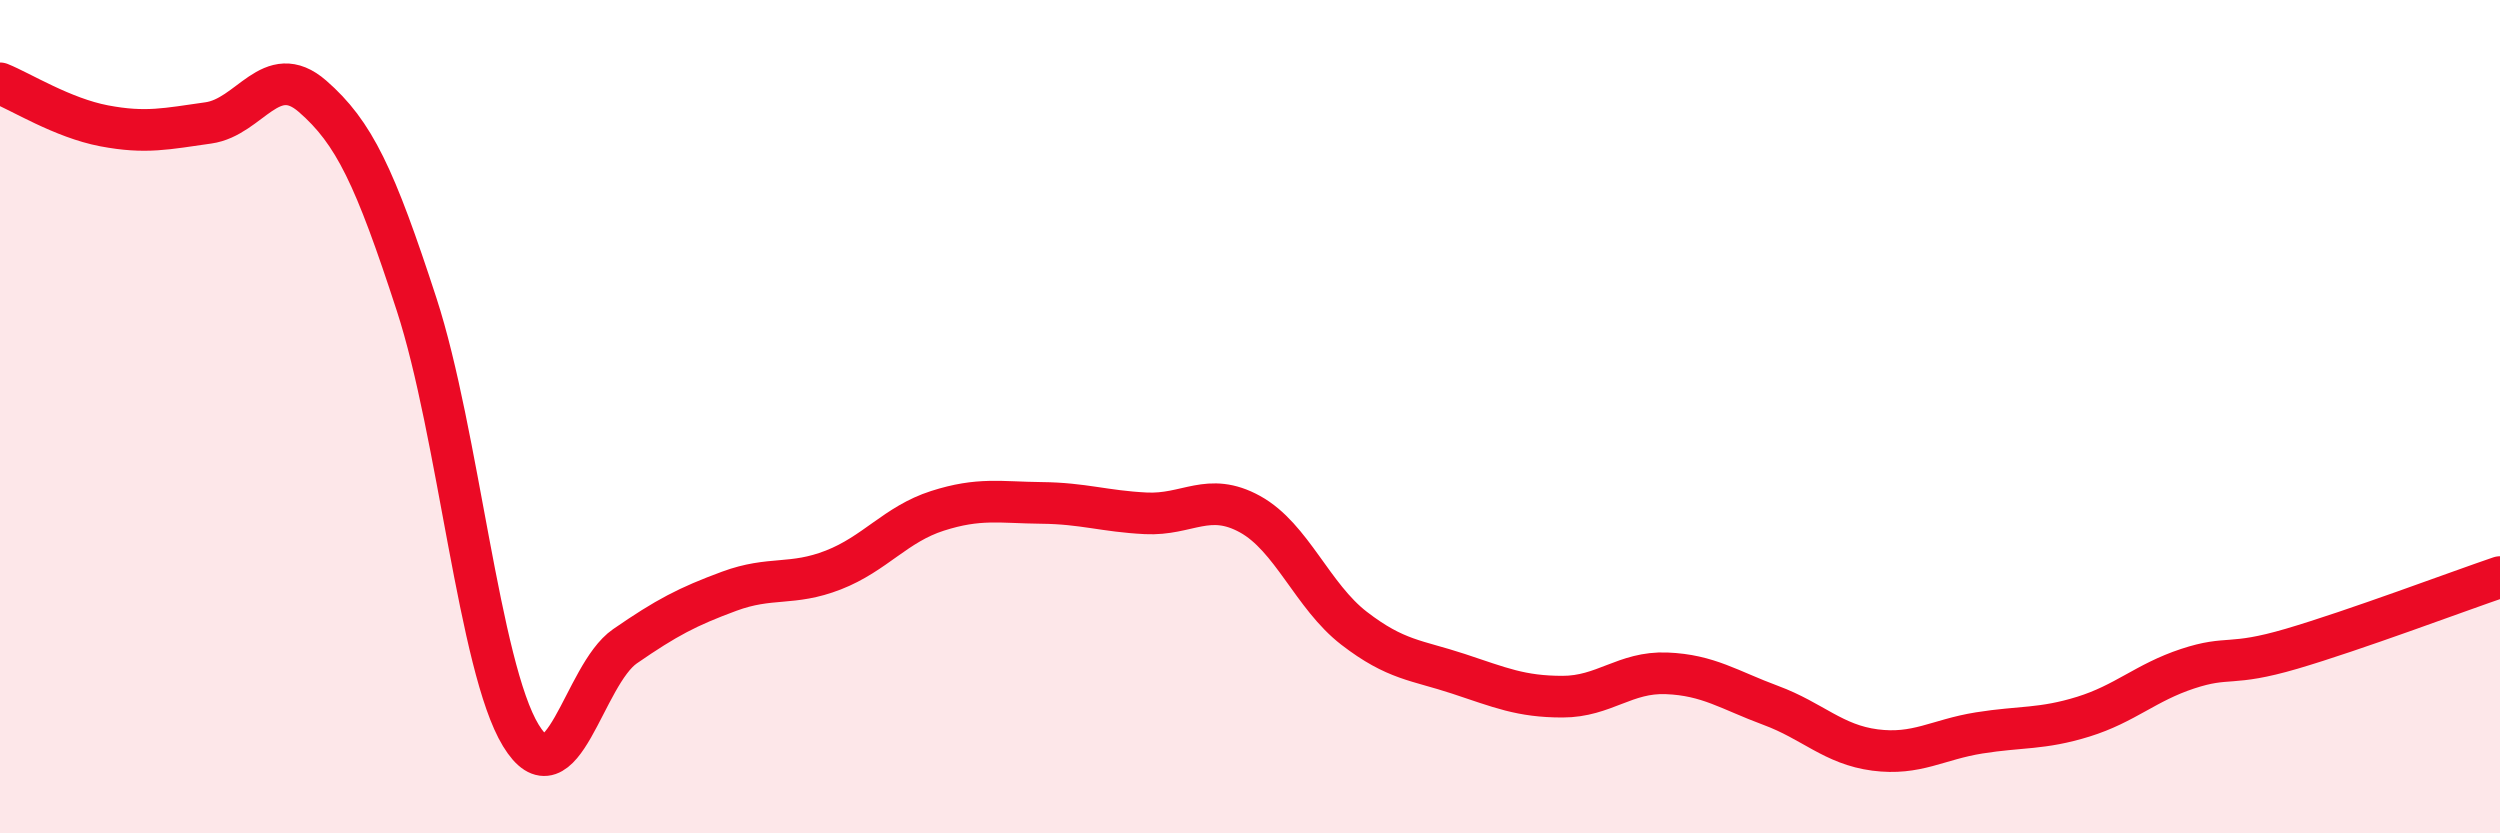
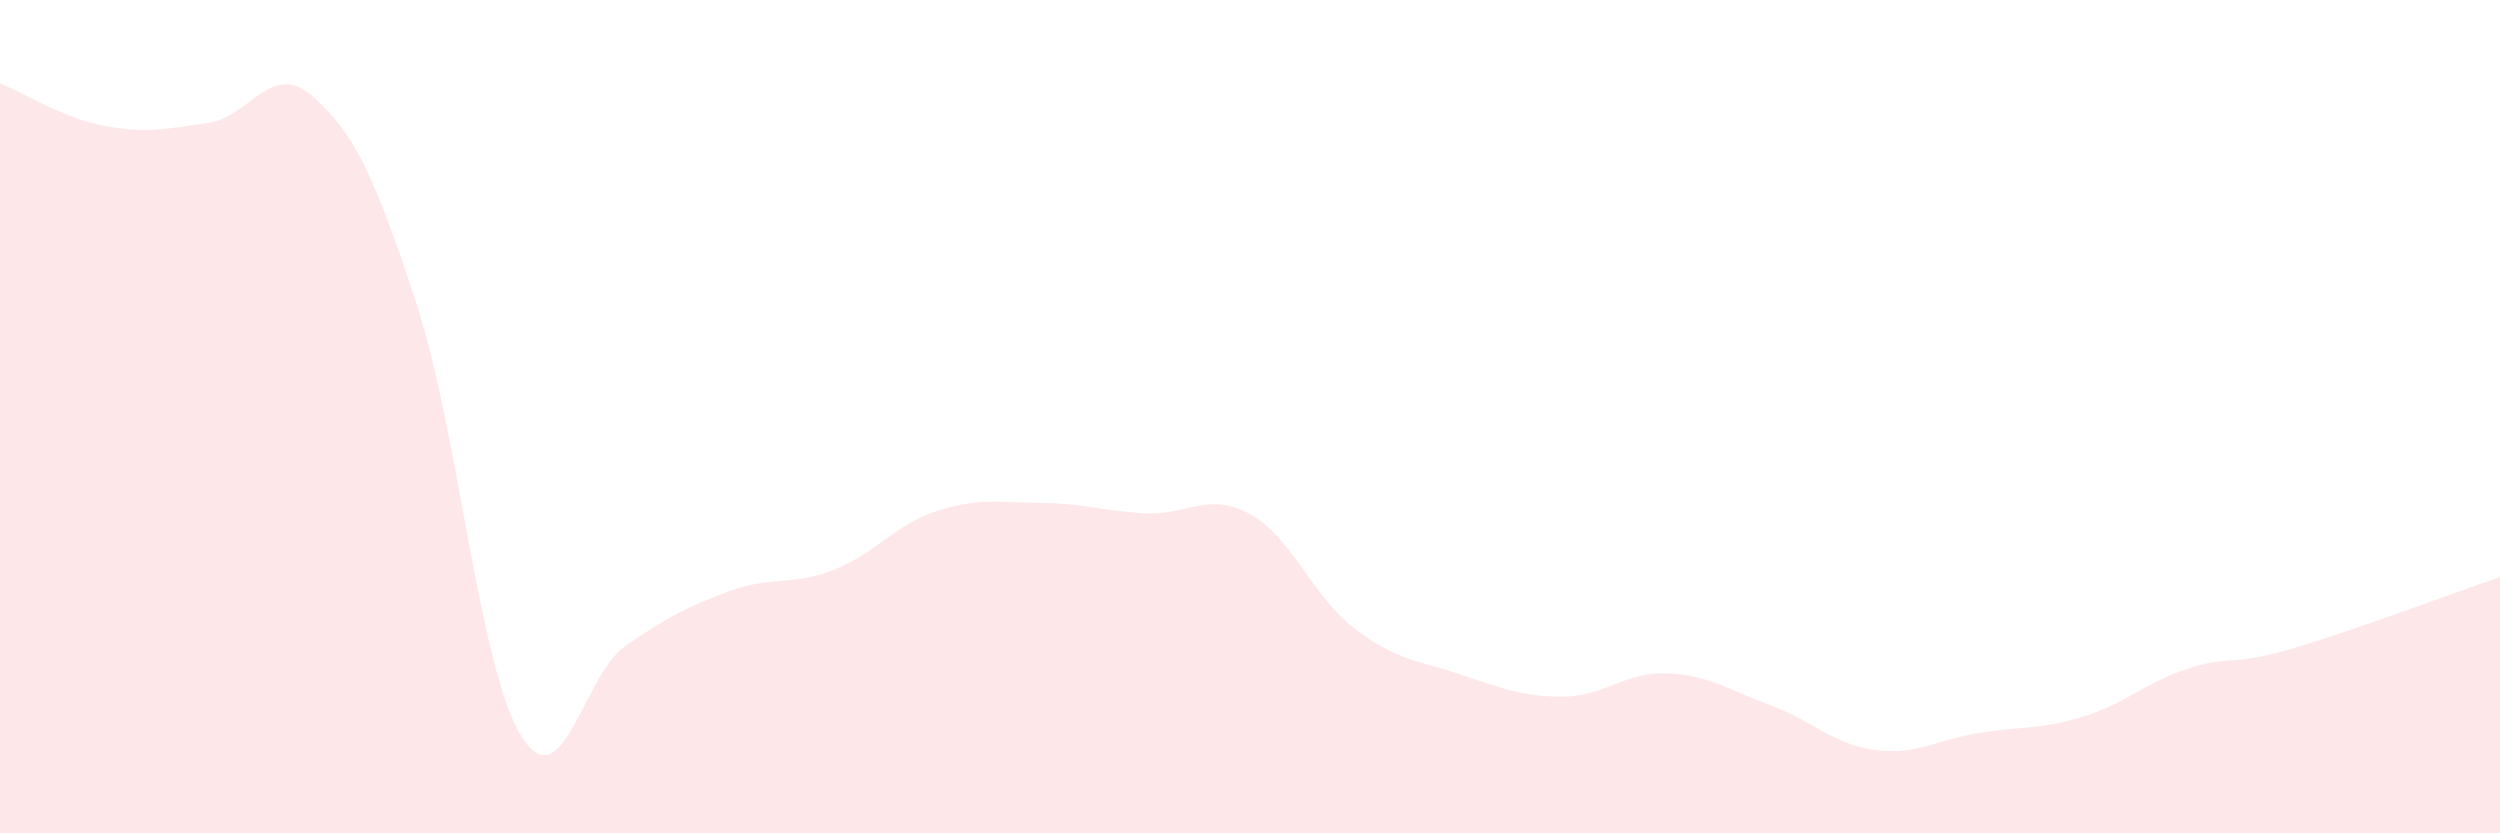
<svg xmlns="http://www.w3.org/2000/svg" width="60" height="20" viewBox="0 0 60 20">
  <path d="M 0,2 C 0.5,2.2 1.5,2.83 2.5,3.02 C 3.5,3.21 4,3.09 5,2.95 C 6,2.81 6.5,1.44 7.5,2.31 C 8.5,3.18 9,4.24 10,7.31 C 11,10.38 11.5,16.01 12.5,17.65 C 13.5,19.29 14,16.2 15,15.51 C 16,14.82 16.5,14.56 17.5,14.19 C 18.5,13.82 19,14.07 20,13.68 C 21,13.29 21.5,12.58 22.5,12.26 C 23.5,11.94 24,12.06 25,12.07 C 26,12.08 26.5,12.27 27.5,12.32 C 28.5,12.37 29,11.79 30,12.34 C 31,12.89 31.5,14.31 32.5,15.08 C 33.5,15.85 34,15.84 35,16.17 C 36,16.5 36.5,16.72 37.5,16.72 C 38.5,16.72 39,16.12 40,16.16 C 41,16.2 41.5,16.56 42.5,16.93 C 43.5,17.3 44,17.87 45,18 C 46,18.13 46.5,17.75 47.5,17.59 C 48.5,17.43 49,17.51 50,17.2 C 51,16.89 51.5,16.38 52.5,16.05 C 53.5,15.72 53.5,16.01 55,15.57 C 56.5,15.13 59,14.19 60,13.85L60 20L0 20Z" fill="#EB0A25" opacity="0.1" stroke-linecap="round" stroke-linejoin="round" />
-   <path d="M 0,2 C 0.5,2.2 1.5,2.83 2.5,3.02 C 3.5,3.21 4,3.09 5,2.95 C 6,2.81 6.5,1.44 7.5,2.31 C 8.5,3.18 9,4.24 10,7.31 C 11,10.38 11.5,16.01 12.5,17.65 C 13.5,19.29 14,16.2 15,15.51 C 16,14.82 16.5,14.56 17.5,14.19 C 18.5,13.82 19,14.07 20,13.68 C 21,13.29 21.5,12.58 22.5,12.26 C 23.5,11.94 24,12.06 25,12.07 C 26,12.08 26.5,12.27 27.5,12.32 C 28.5,12.37 29,11.79 30,12.34 C 31,12.89 31.5,14.31 32.5,15.08 C 33.5,15.85 34,15.84 35,16.17 C 36,16.5 36.5,16.72 37.5,16.72 C 38.5,16.72 39,16.12 40,16.16 C 41,16.2 41.5,16.56 42.5,16.93 C 43.5,17.3 44,17.87 45,18 C 46,18.13 46.5,17.75 47.5,17.59 C 48.5,17.43 49,17.51 50,17.2 C 51,16.89 51.5,16.38 52.5,16.05 C 53.5,15.72 53.5,16.01 55,15.57 C 56.5,15.13 59,14.19 60,13.85" stroke="#EB0A25" stroke-width="1" fill="none" stroke-linecap="round" stroke-linejoin="round" />
</svg>